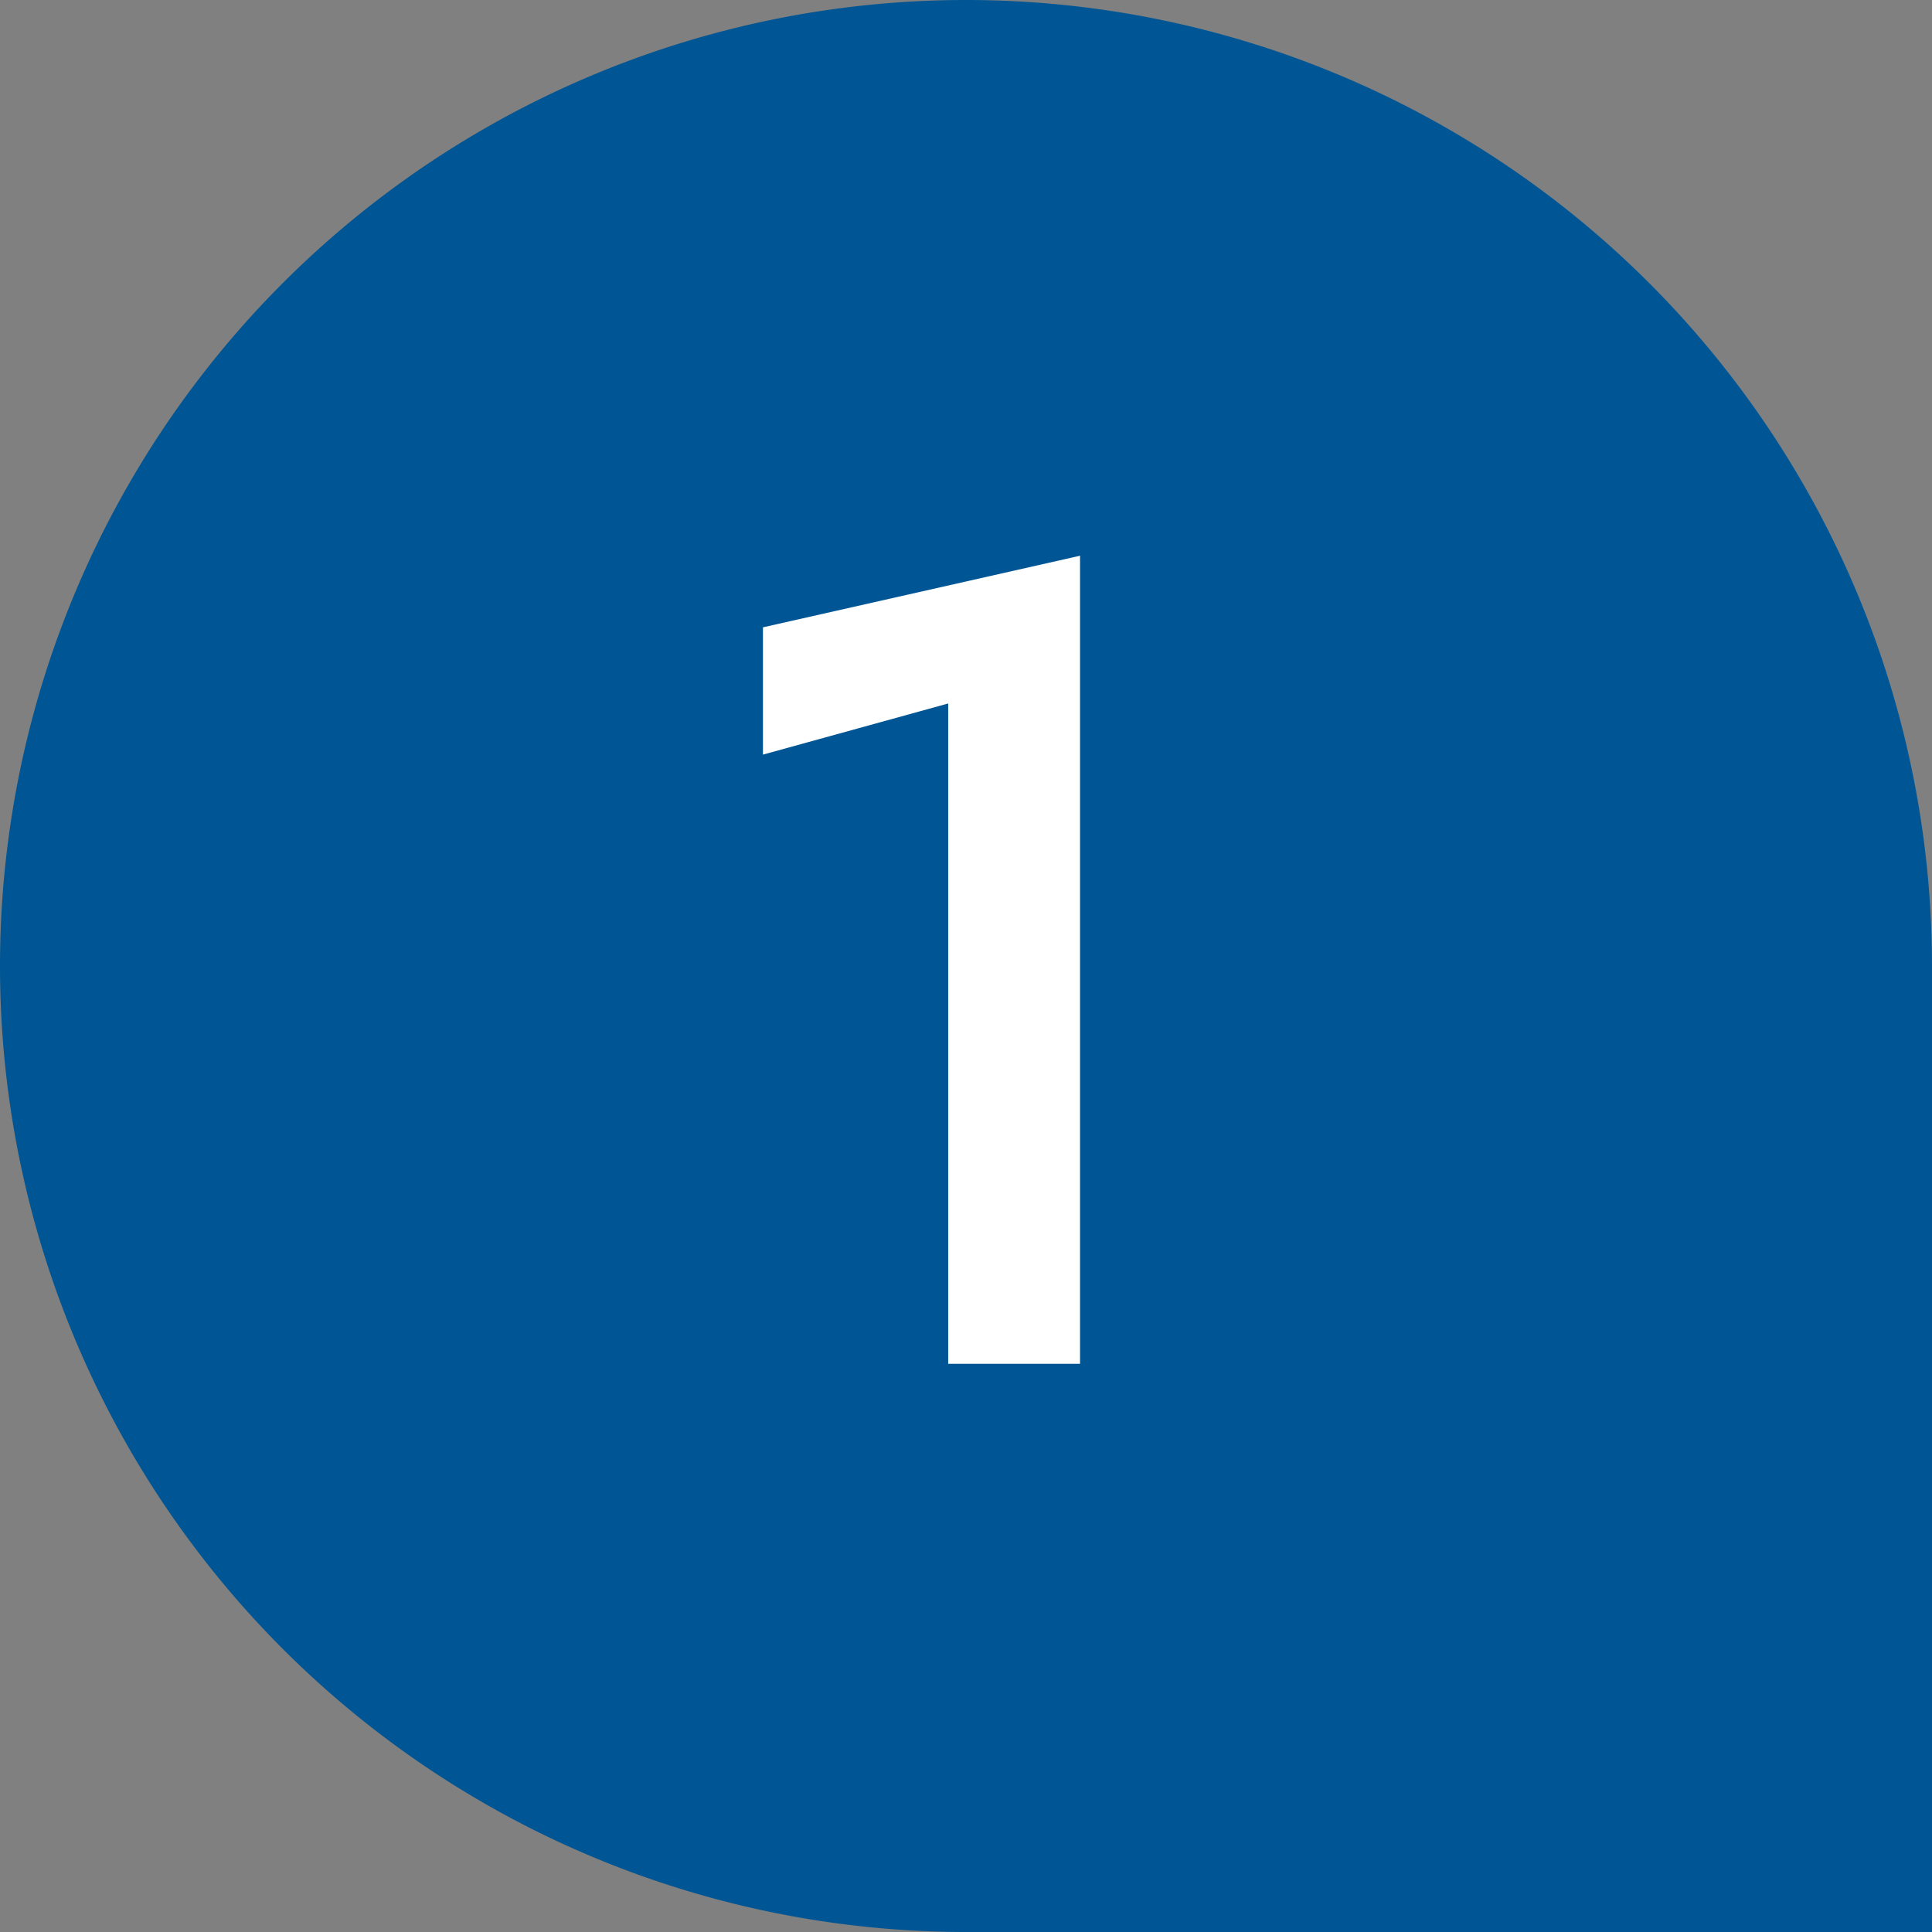
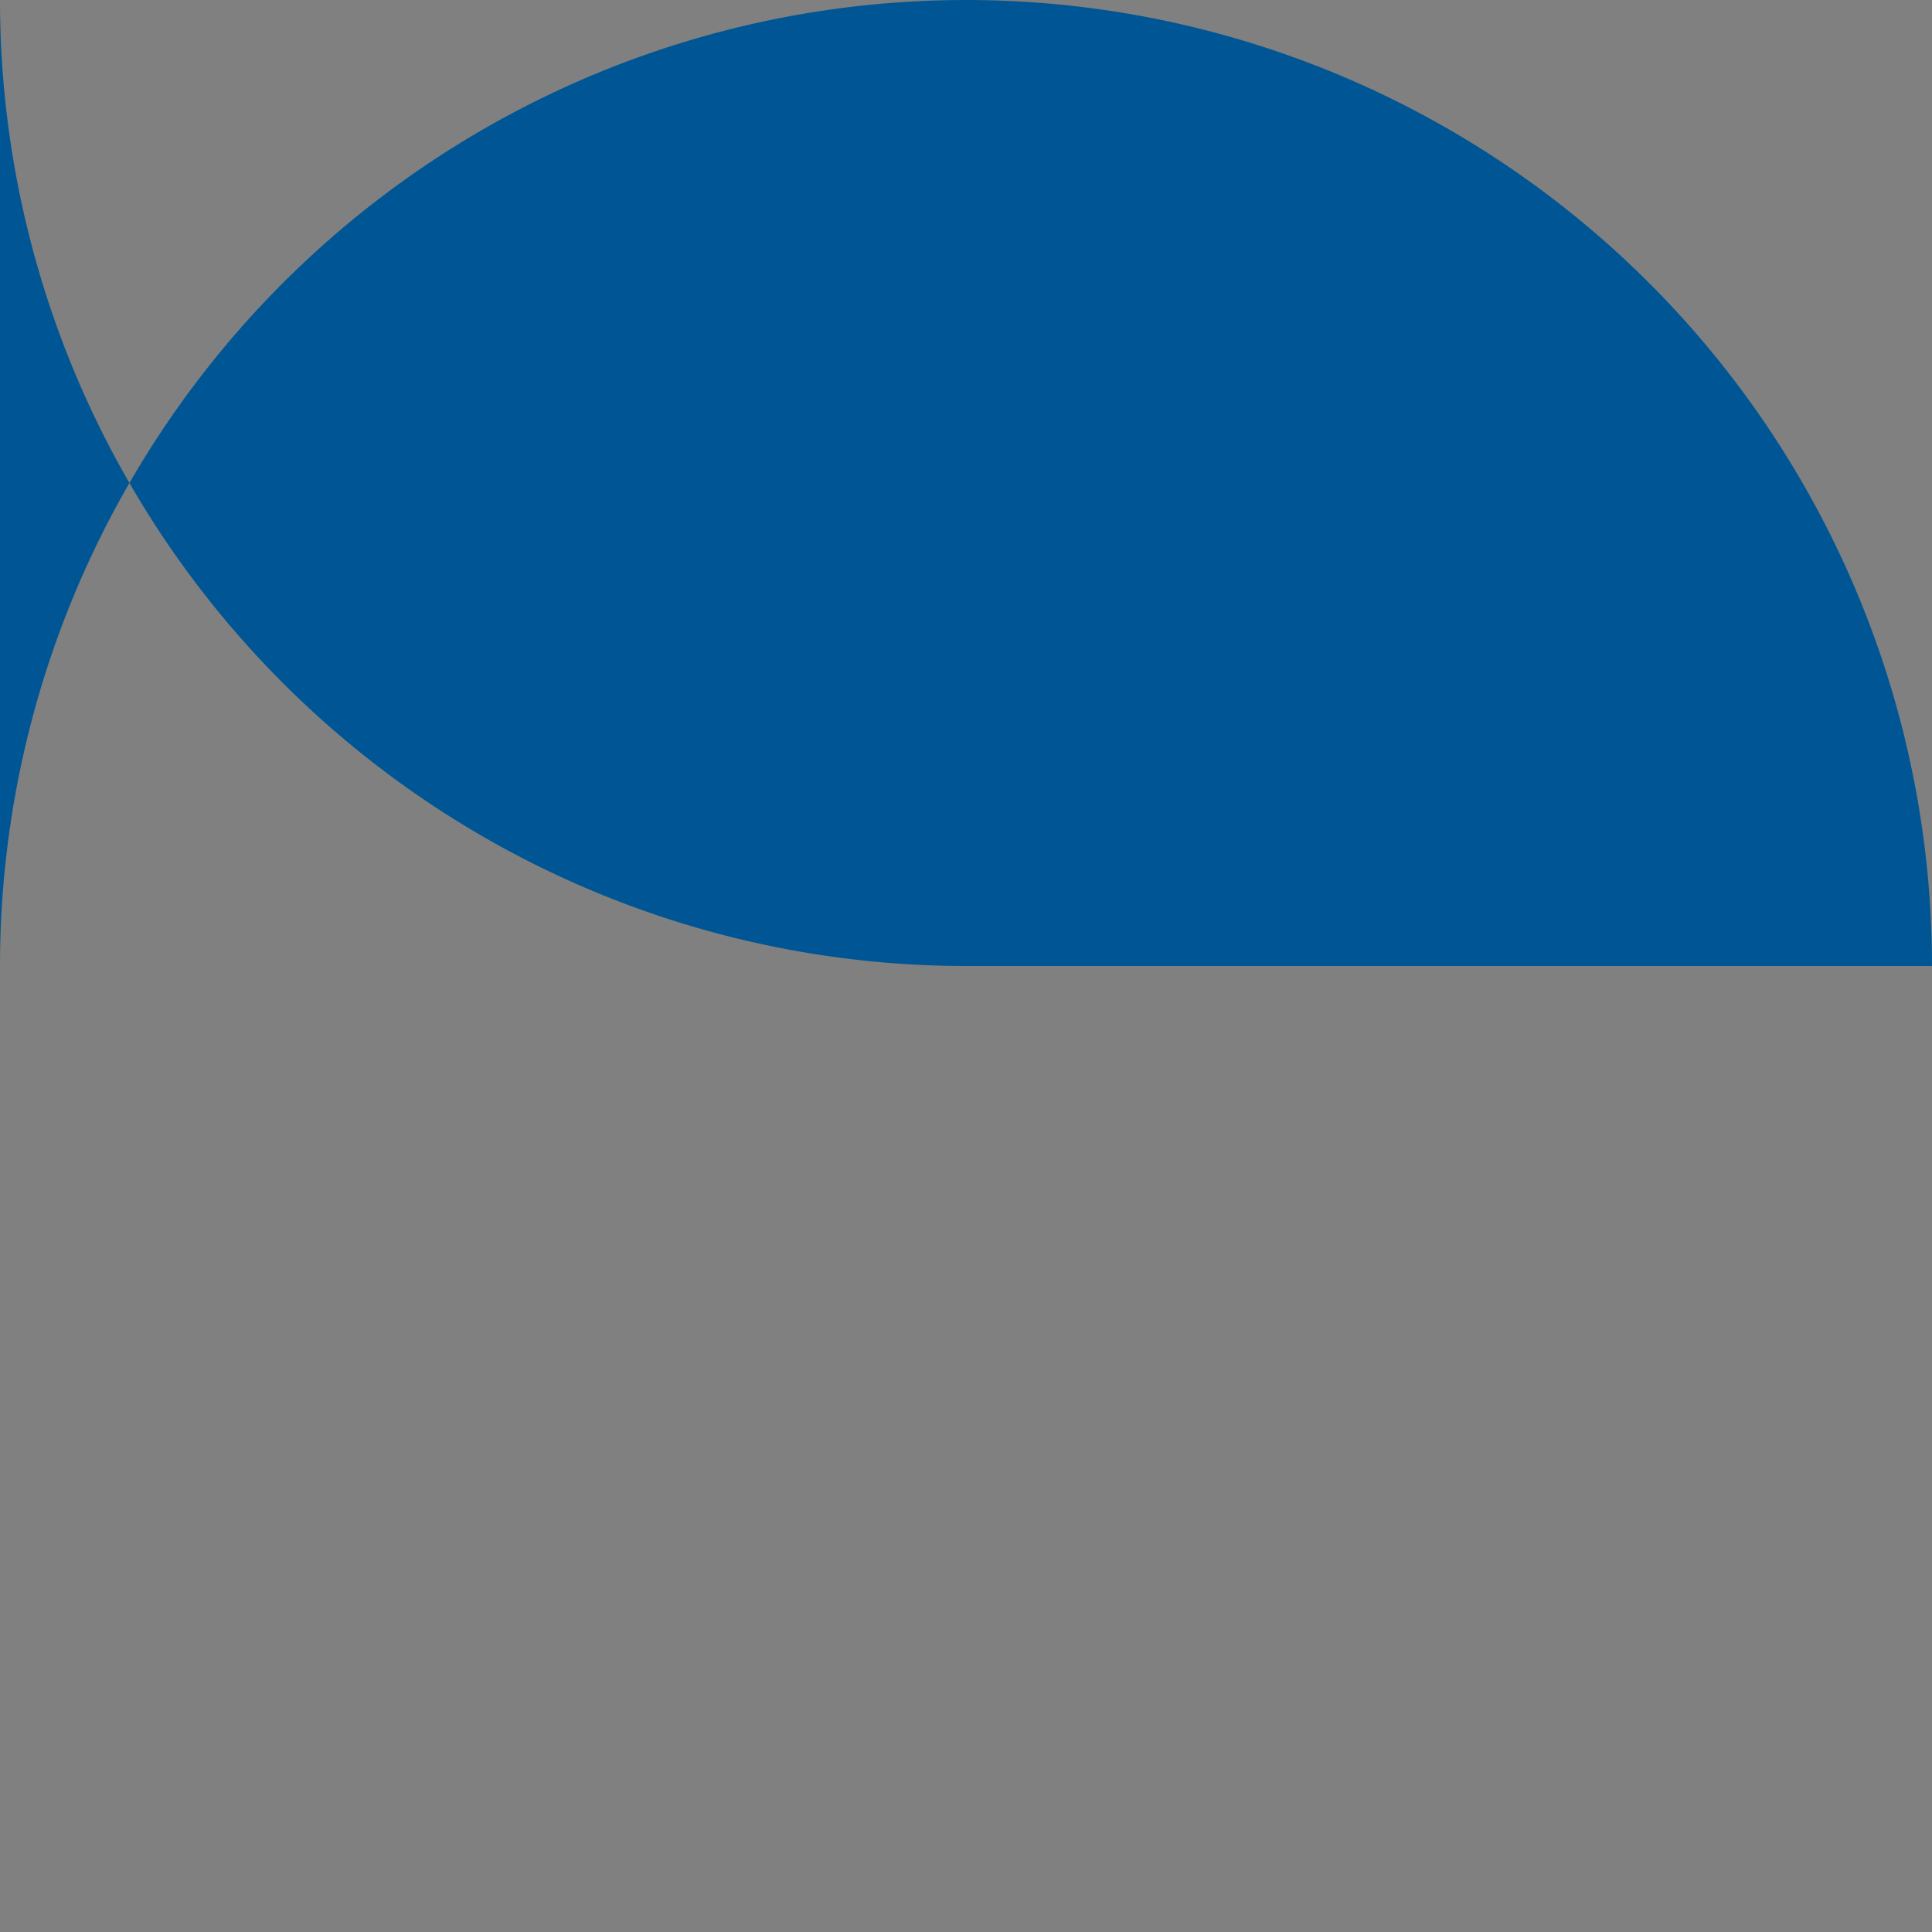
<svg xmlns="http://www.w3.org/2000/svg" height="51" viewBox="0 0 51 51" width="51">
  <rect x="0" y="0" width="51" height="51" fill="#808080" stroke="none" />
-   <path d="m25.5 0a25.5 25.5 0 0 1 25.5 25.5 25.5 25.5 0 0 1 -25.5 25.5h-25.5a0 0 0 0 1 0 0v-25.5a25.5 25.5 0 0 1 25.5-25.5z" fill="#005694" transform="matrix(0 -1 1 0 0 51)" />
-   <path d="m-4.86-16.08 4.89-1.35v17.43h3.48v-21.33l-8.37 1.89z" fill="#fff" transform="translate(25 36)" />
+   <path d="m25.5 0a25.5 25.5 0 0 1 25.5 25.5 25.5 25.5 0 0 1 -25.5 25.5a0 0 0 0 1 0 0v-25.5a25.5 25.5 0 0 1 25.5-25.5z" fill="#005694" transform="matrix(0 -1 1 0 0 51)" />
</svg>